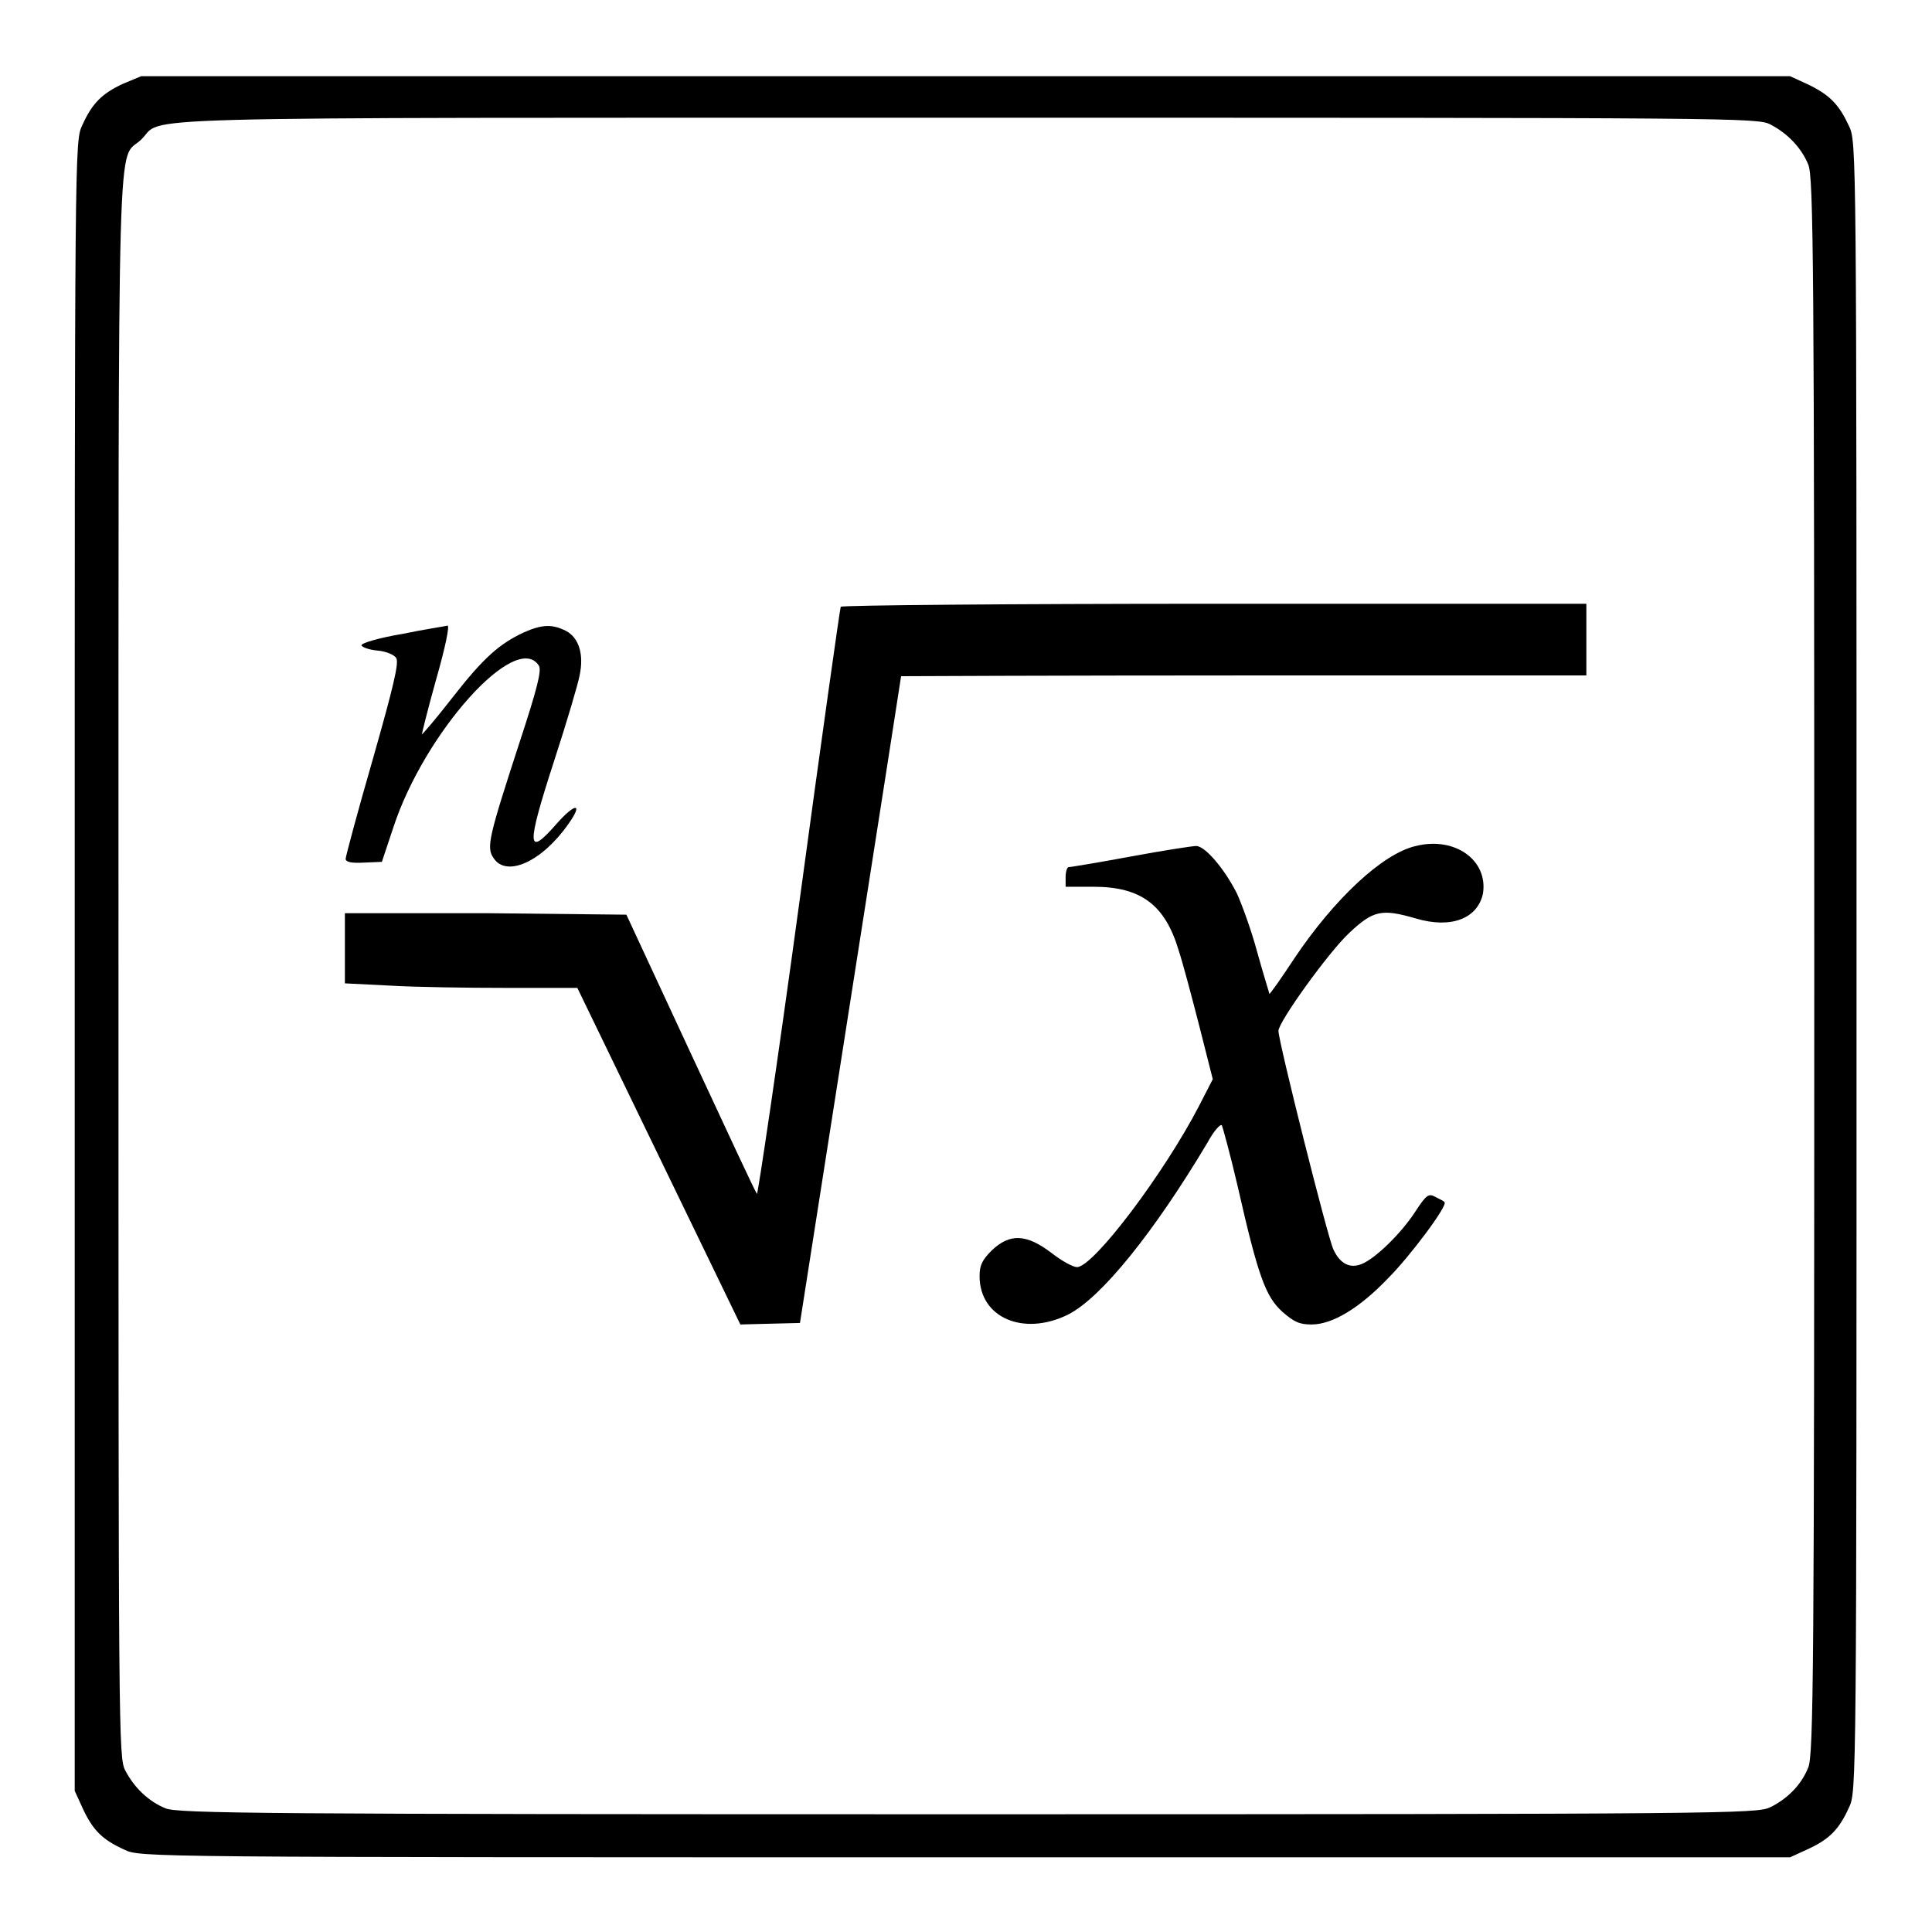
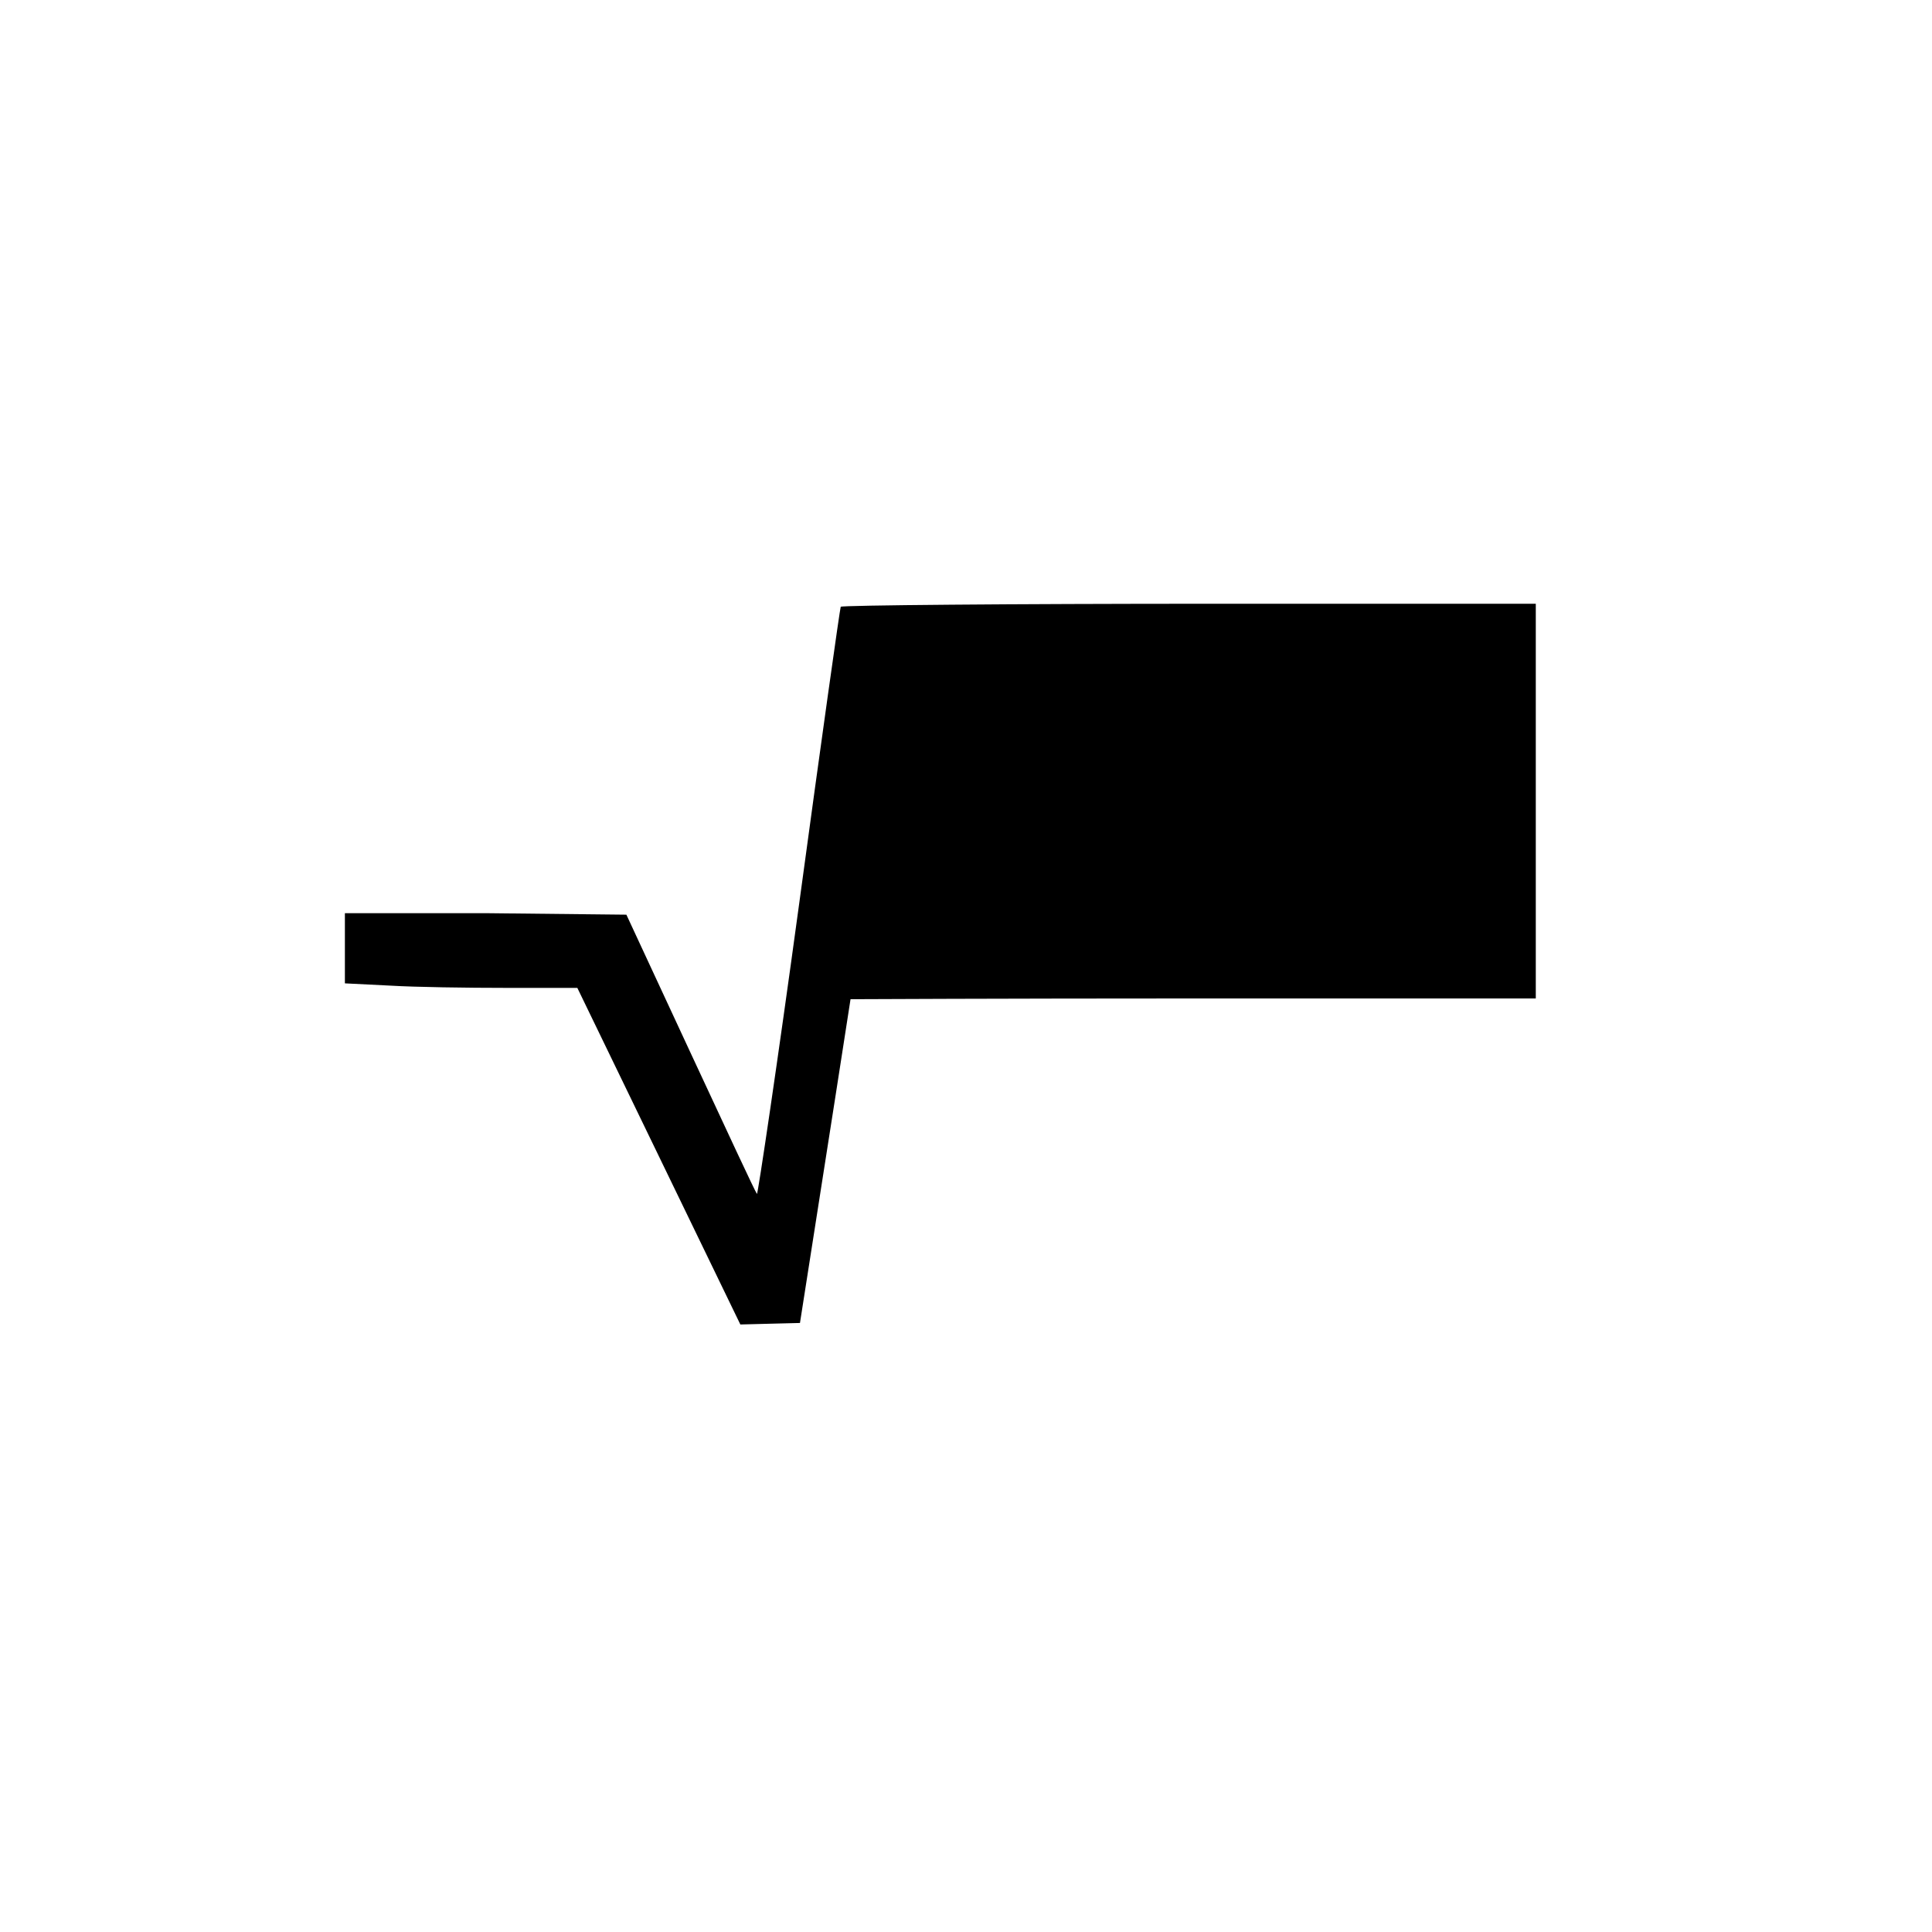
<svg xmlns="http://www.w3.org/2000/svg" version="1.1" x="0px" y="0px" viewBox="0 0 256 256" enable-background="new 0 0 256 256" xml:space="preserve">
  <g>
    <g>
      <g>
-         <path fill="#000000" d="M16.3,11.1c-2.8,1.3-4.1,2.6-5.4,5.5c-1,2.1-1,2.4-1,111.4v109.3l1.1,2.4c1.3,2.8,2.6,4.1,5.5,5.4c2.1,1,2.4,1,111.4,1h109.3l2.4-1.1c2.8-1.3,4.1-2.6,5.4-5.5c1-2.1,1-2.4,1-111.4s0-109.3-1-111.4c-1.3-2.8-2.5-4.1-5.4-5.5l-2.4-1.1H128H18.7L16.3,11.1z M234.6,16.5c2.3,1.2,4.1,3.1,5,5.3c0.7,1.6,0.8,12.8,0.8,106.2s-0.1,104.6-0.8,106.2c-0.9,2.3-2.8,4.2-5.1,5.3c-1.8,0.8-5.7,0.9-106.4,0.9c-93.4,0-104.7-0.1-106.2-0.8c-2.2-0.9-4.1-2.7-5.3-5c-0.9-1.7-0.9-4.4-0.9-106.7c0-115.8-0.2-106.3,3-109.4c3.3-3.1-6.5-2.9,109.3-2.9C230.3,15.6,232.9,15.6,234.6,16.5z" />
-         <path fill="#000000" d="M111.4,80.4c-0.1,0.2-2.6,17.9-5.5,39.3c-2.9,21.3-5.5,38.7-5.6,38.5c-0.2-0.2-4.1-8.6-8.8-18.7l-8.5-18.3L64.3,121L45.7,121v4.6v4.7l6,0.3c3.3,0.2,10.2,0.3,15.4,0.3l9.4,0l10.8,22.3l10.8,22.3l3.9-0.1l4-0.1l6.7-42.8c3.7-23.6,6.7-42.8,6.7-42.9c0,0,20.4-0.1,45.4-0.1h45.4v-4.7V80H161C133.8,80,111.5,80.2,111.4,80.4z" />
-         <path fill="#000000" d="M53.3,84c-3,0.5-5.4,1.2-5.4,1.5c0,0.2,0.9,0.6,2.1,0.7c1.2,0.1,2.3,0.6,2.5,1c0.4,0.6-0.4,3.9-3.1,13.4c-2,6.9-3.6,12.9-3.6,13.2c0,0.4,0.7,0.6,2.4,0.5l2.4-0.1l1.5-4.5c4.1-12.6,16.3-26.2,19.3-21.5c0.4,0.6-0.2,3-2.6,10.3c-4,12.3-4.4,13.8-3.4,15.2c1.7,2.6,6.4,0.5,9.9-4.5c2-2.8,1-2.9-1.5-0.1c-4,4.6-4.1,3.2-0.4-8.2c1.7-5.2,3.2-10.3,3.4-11.4c0.6-2.8-0.1-5-1.8-5.9c-1.8-0.9-3.1-0.9-5.6,0.2c-3.2,1.5-5.3,3.3-9.5,8.7c-2.1,2.7-3.9,4.8-4,4.8c0-0.1,0.8-3.4,1.9-7.3c1.2-4.2,1.8-7.1,1.5-7.1C58.9,83,56.2,83.4,53.3,84z" />
-         <path fill="#000000" d="M187.6,112.1c-4.4,1-10.8,7-16.1,14.9c-1.7,2.6-3.2,4.7-3.3,4.7c0-0.1-0.8-2.6-1.6-5.5c-0.8-3-2.1-6.5-2.7-7.8c-1.6-3.2-4.2-6.3-5.4-6.3c-0.5,0-4.4,0.6-8.7,1.4c-4.3,0.8-8,1.4-8.2,1.4c-0.2,0-0.4,0.6-0.4,1.3v1.3l3.7,0c6.3,0,9.5,2.4,11.3,8.5c0.5,1.5,1.7,6,2.7,9.9l1.8,7.1l-1.8,3.5c-4.6,8.9-14,21.4-16.2,21.4c-0.5,0-2-0.8-3.4-1.9c-3.3-2.5-5.5-2.6-7.9-0.3c-1.3,1.3-1.6,2-1.6,3.4c0,5.5,5.8,8,11.7,5.1c4.4-2.2,11.4-10.9,18.5-22.8c0.8-1.5,1.7-2.5,1.9-2.3c0.1,0.2,1.1,3.8,2.1,8.1c2.7,11.9,3.7,14.6,5.9,16.6c1.6,1.4,2.3,1.7,3.9,1.7c2.7,0,6.3-2.1,10.2-6.2c2.8-2.8,7.9-9.6,7.4-10c0-0.1-0.6-0.4-1.2-0.7c-0.9-0.5-1.2-0.3-2.7,2c-1.9,2.9-5.3,6.2-7.1,6.9c-1.5,0.6-2.8,0-3.7-1.9c-0.7-1.3-7.3-27.6-7.3-29c0-1.2,6.7-10.5,9.4-13c3.2-3,4.3-3.2,8.8-1.9c4.7,1.4,8.2,0,8.9-3.3C197.2,114,192.8,110.8,187.6,112.1z" />
+         <path fill="#000000" d="M111.4,80.4c-0.1,0.2-2.6,17.9-5.5,39.3c-2.9,21.3-5.5,38.7-5.6,38.5c-0.2-0.2-4.1-8.6-8.8-18.7l-8.5-18.3L64.3,121L45.7,121v4.6v4.7l6,0.3c3.3,0.2,10.2,0.3,15.4,0.3l9.4,0l10.8,22.3l10.8,22.3l3.9-0.1l4-0.1c3.7-23.6,6.7-42.8,6.7-42.9c0,0,20.4-0.1,45.4-0.1h45.4v-4.7V80H161C133.8,80,111.5,80.2,111.4,80.4z" />
      </g>
    </g>
  </g>
</svg>